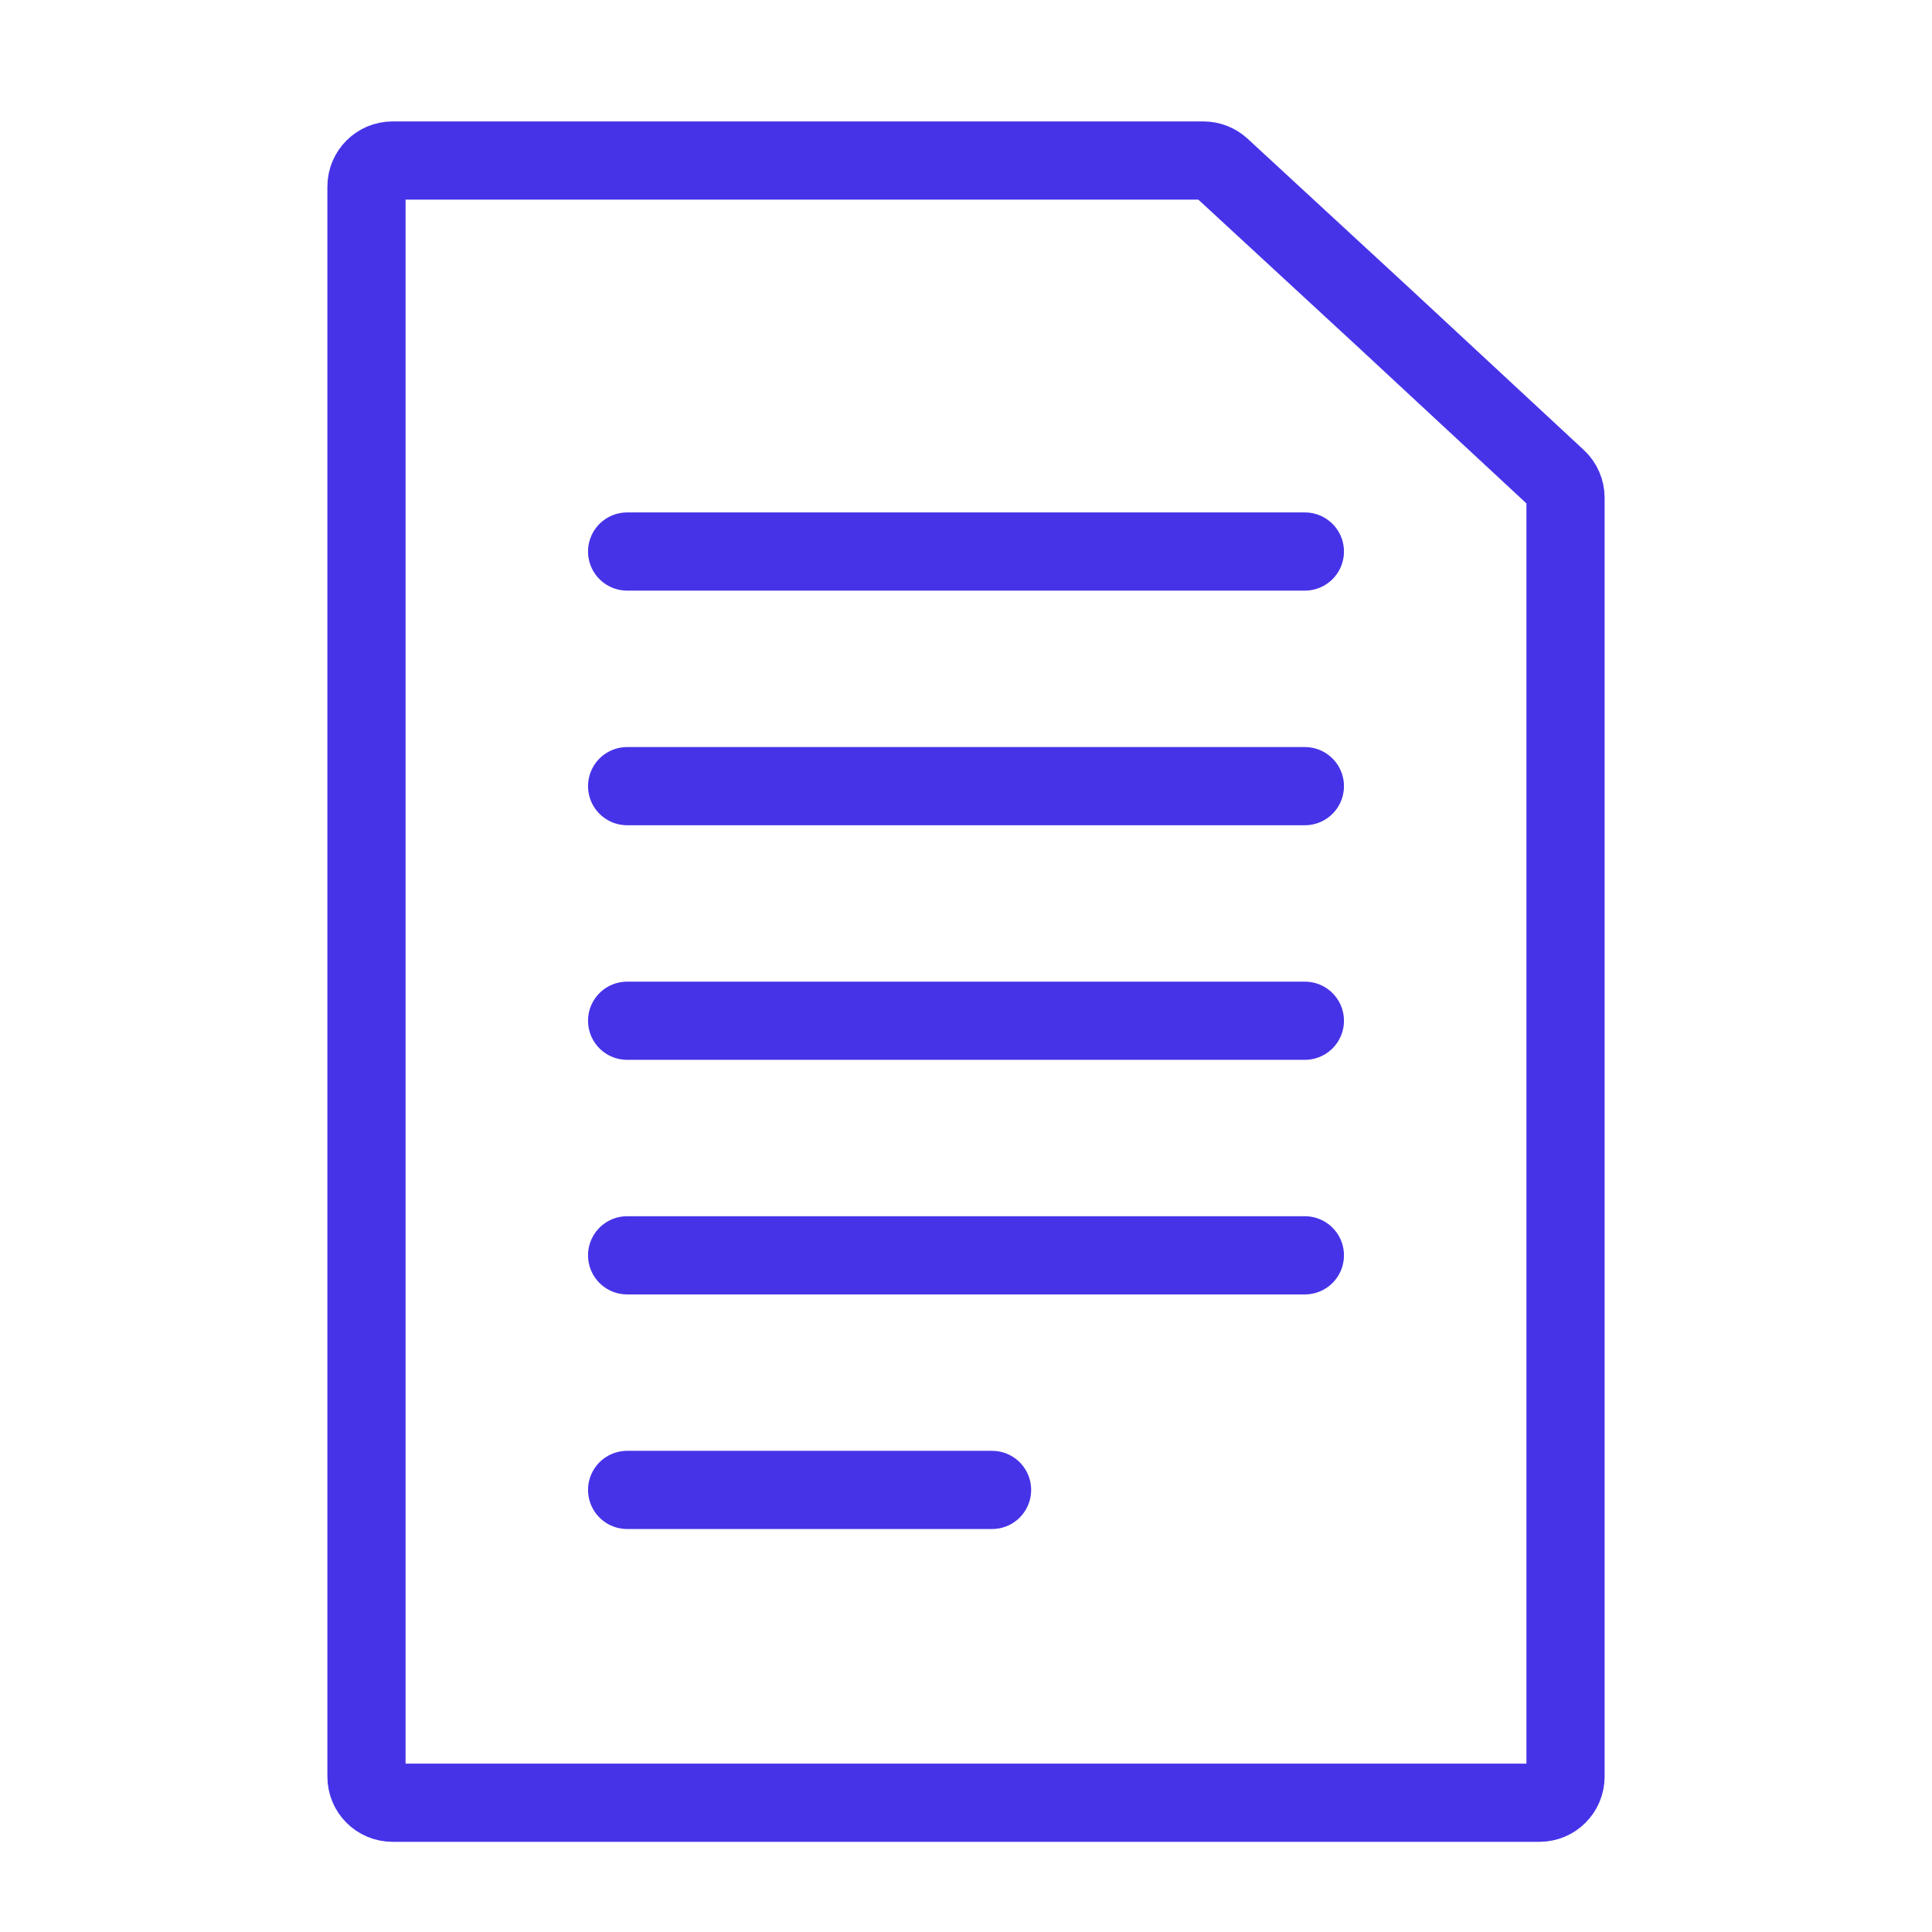
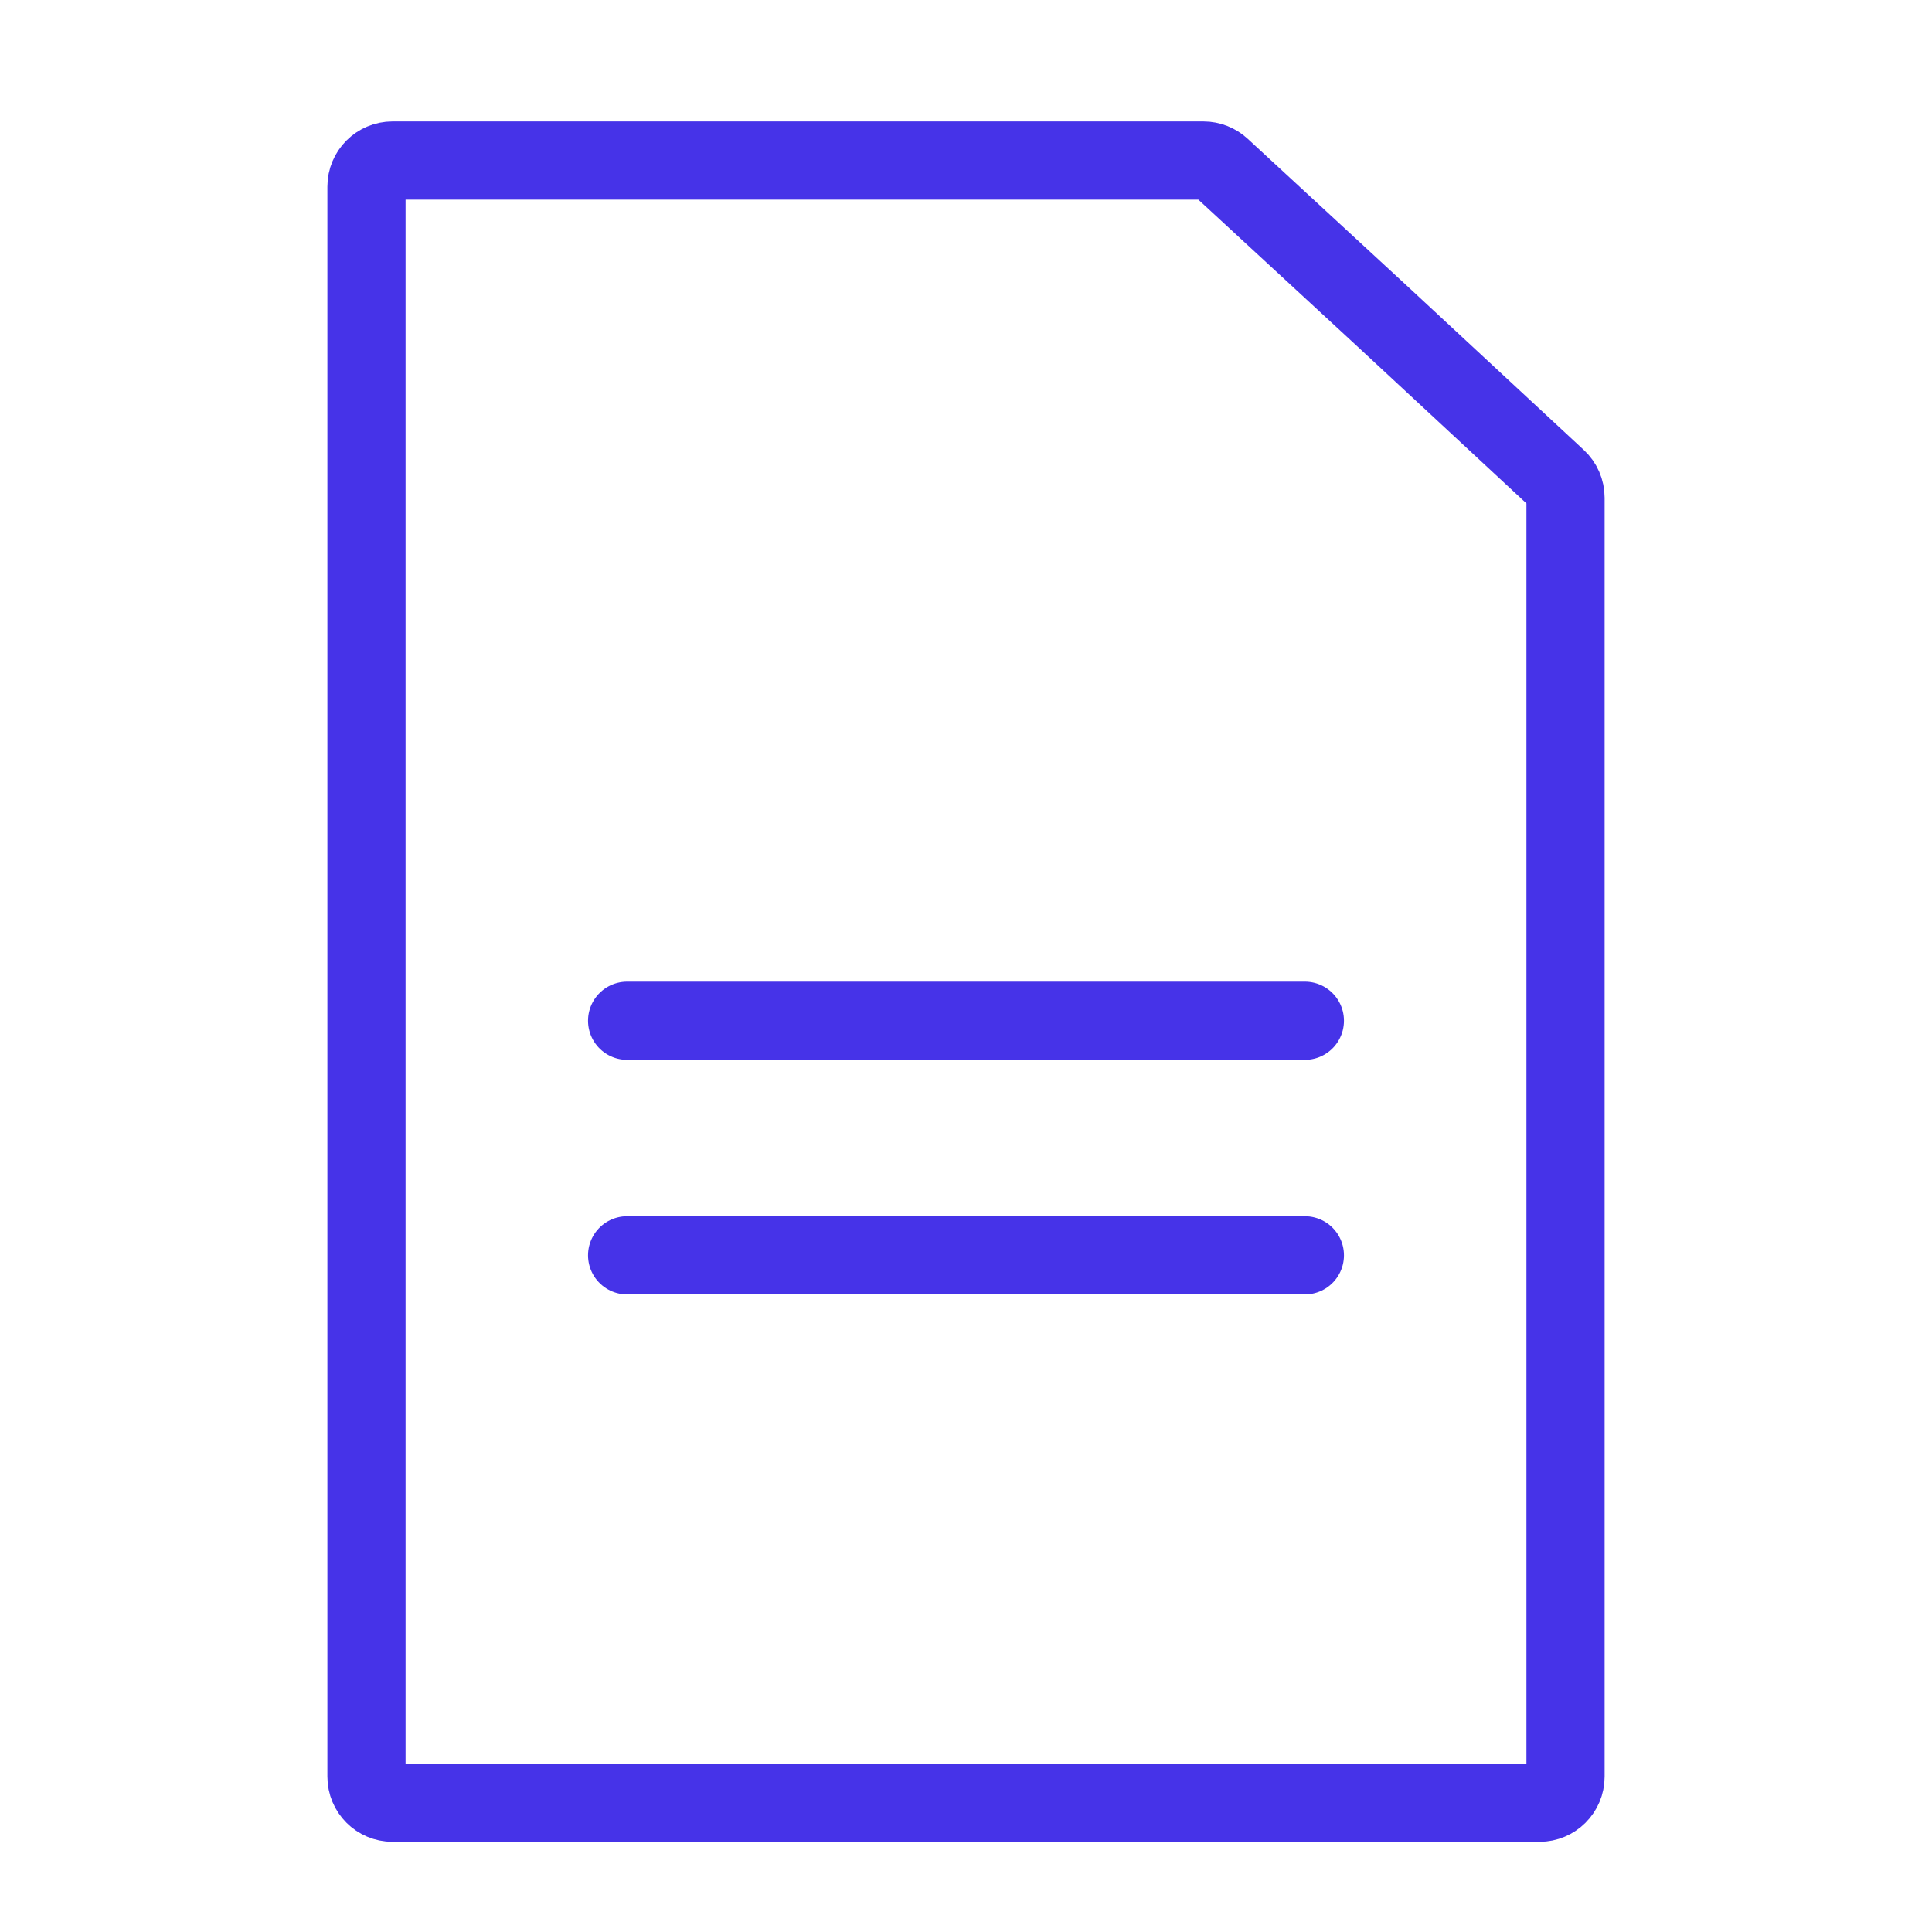
<svg xmlns="http://www.w3.org/2000/svg" width="45" height="45" viewBox="0 0 45 45" fill="none">
  <path d="M8.536 41.382V4.346C8.536 4.011 8.807 3.739 9.143 3.739H24.018H28.03C28.183 3.739 28.33 3.797 28.442 3.9L32.214 7.382L36.27 11.148C36.394 11.263 36.464 11.424 36.464 11.593V41.382C36.464 41.717 36.192 41.989 35.857 41.989H9.143C8.807 41.989 8.536 41.717 8.536 41.382Z" stroke="#4633E8" stroke-width="1.821" stroke-linecap="round" stroke-linejoin="round" />
-   <path d="M14.607 12.846H30.393" stroke="#4633E8" stroke-width="1.821" stroke-linecap="round" stroke-linejoin="round" />
-   <path d="M14.607 18.311H30.393" stroke="#4633E8" stroke-width="1.821" stroke-linecap="round" stroke-linejoin="round" />
  <path d="M14.607 23.775H30.393" stroke="#4633E8" stroke-width="1.821" stroke-linecap="round" stroke-linejoin="round" />
  <path d="M14.607 29.239H30.393" stroke="#4633E8" stroke-width="1.821" stroke-linecap="round" stroke-linejoin="round" />
-   <path d="M14.607 34.703H23.107" stroke="#4633E8" stroke-width="1.821" stroke-linecap="round" stroke-linejoin="round" />
</svg>